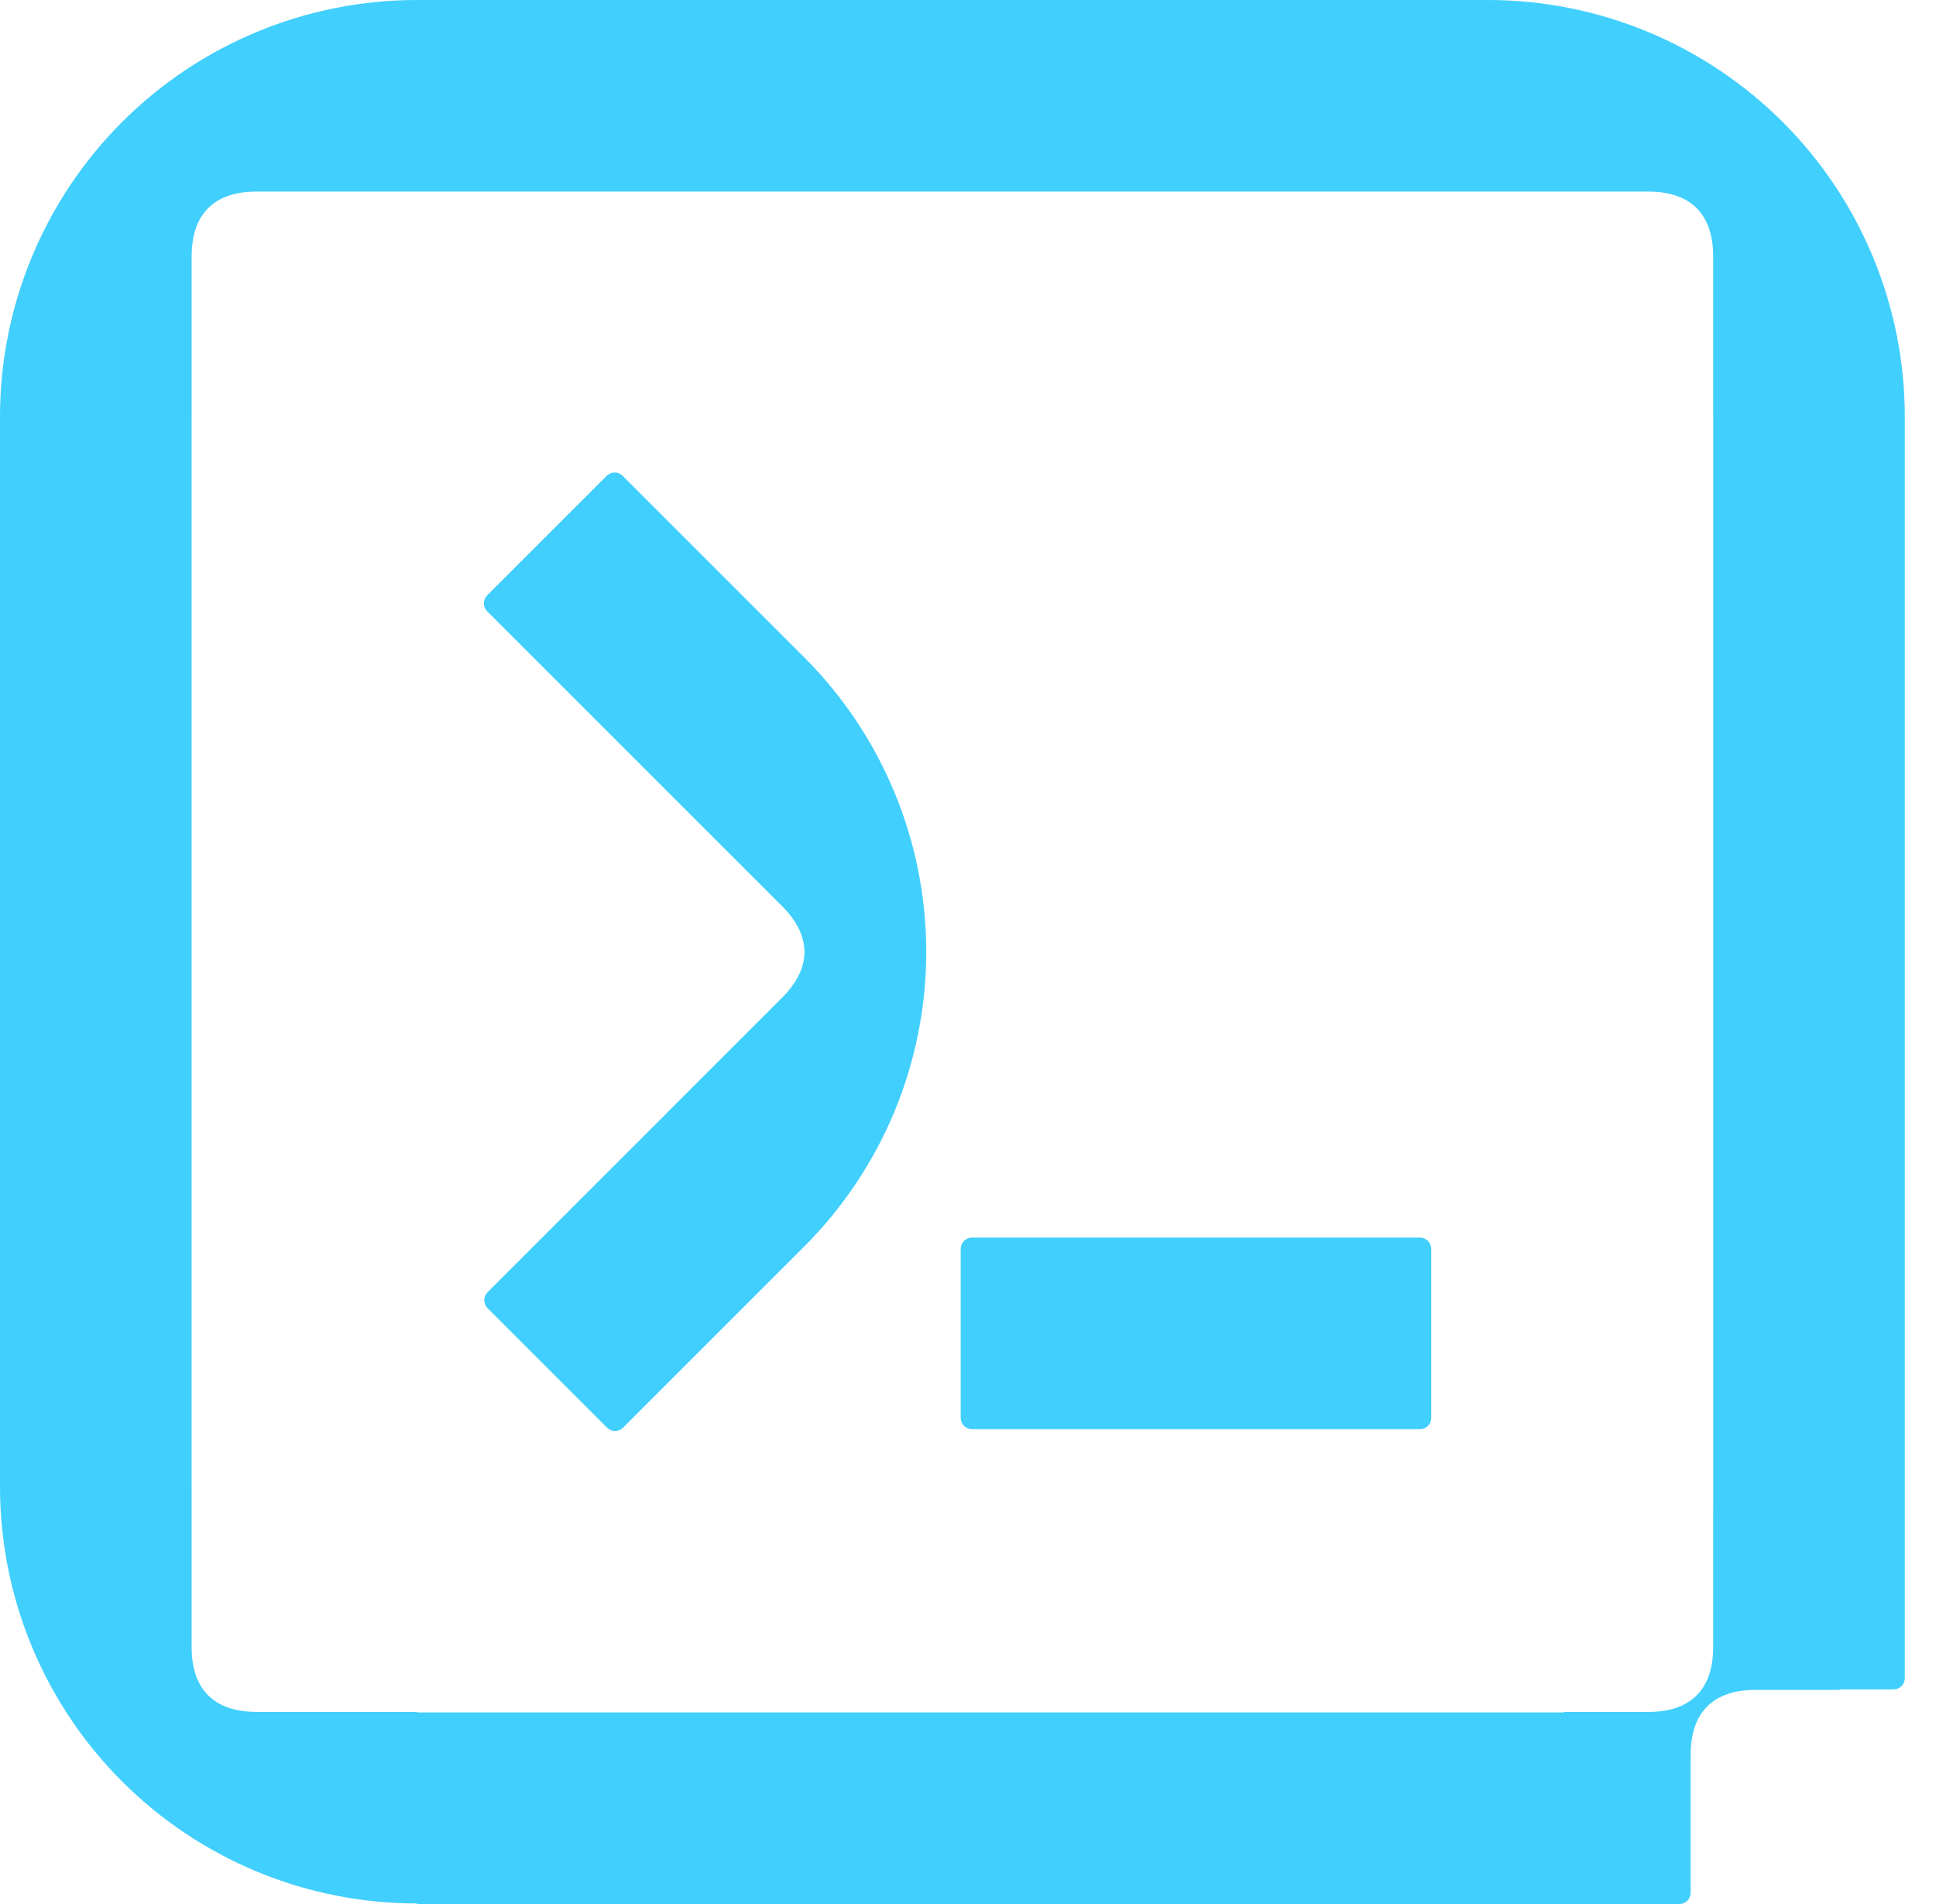
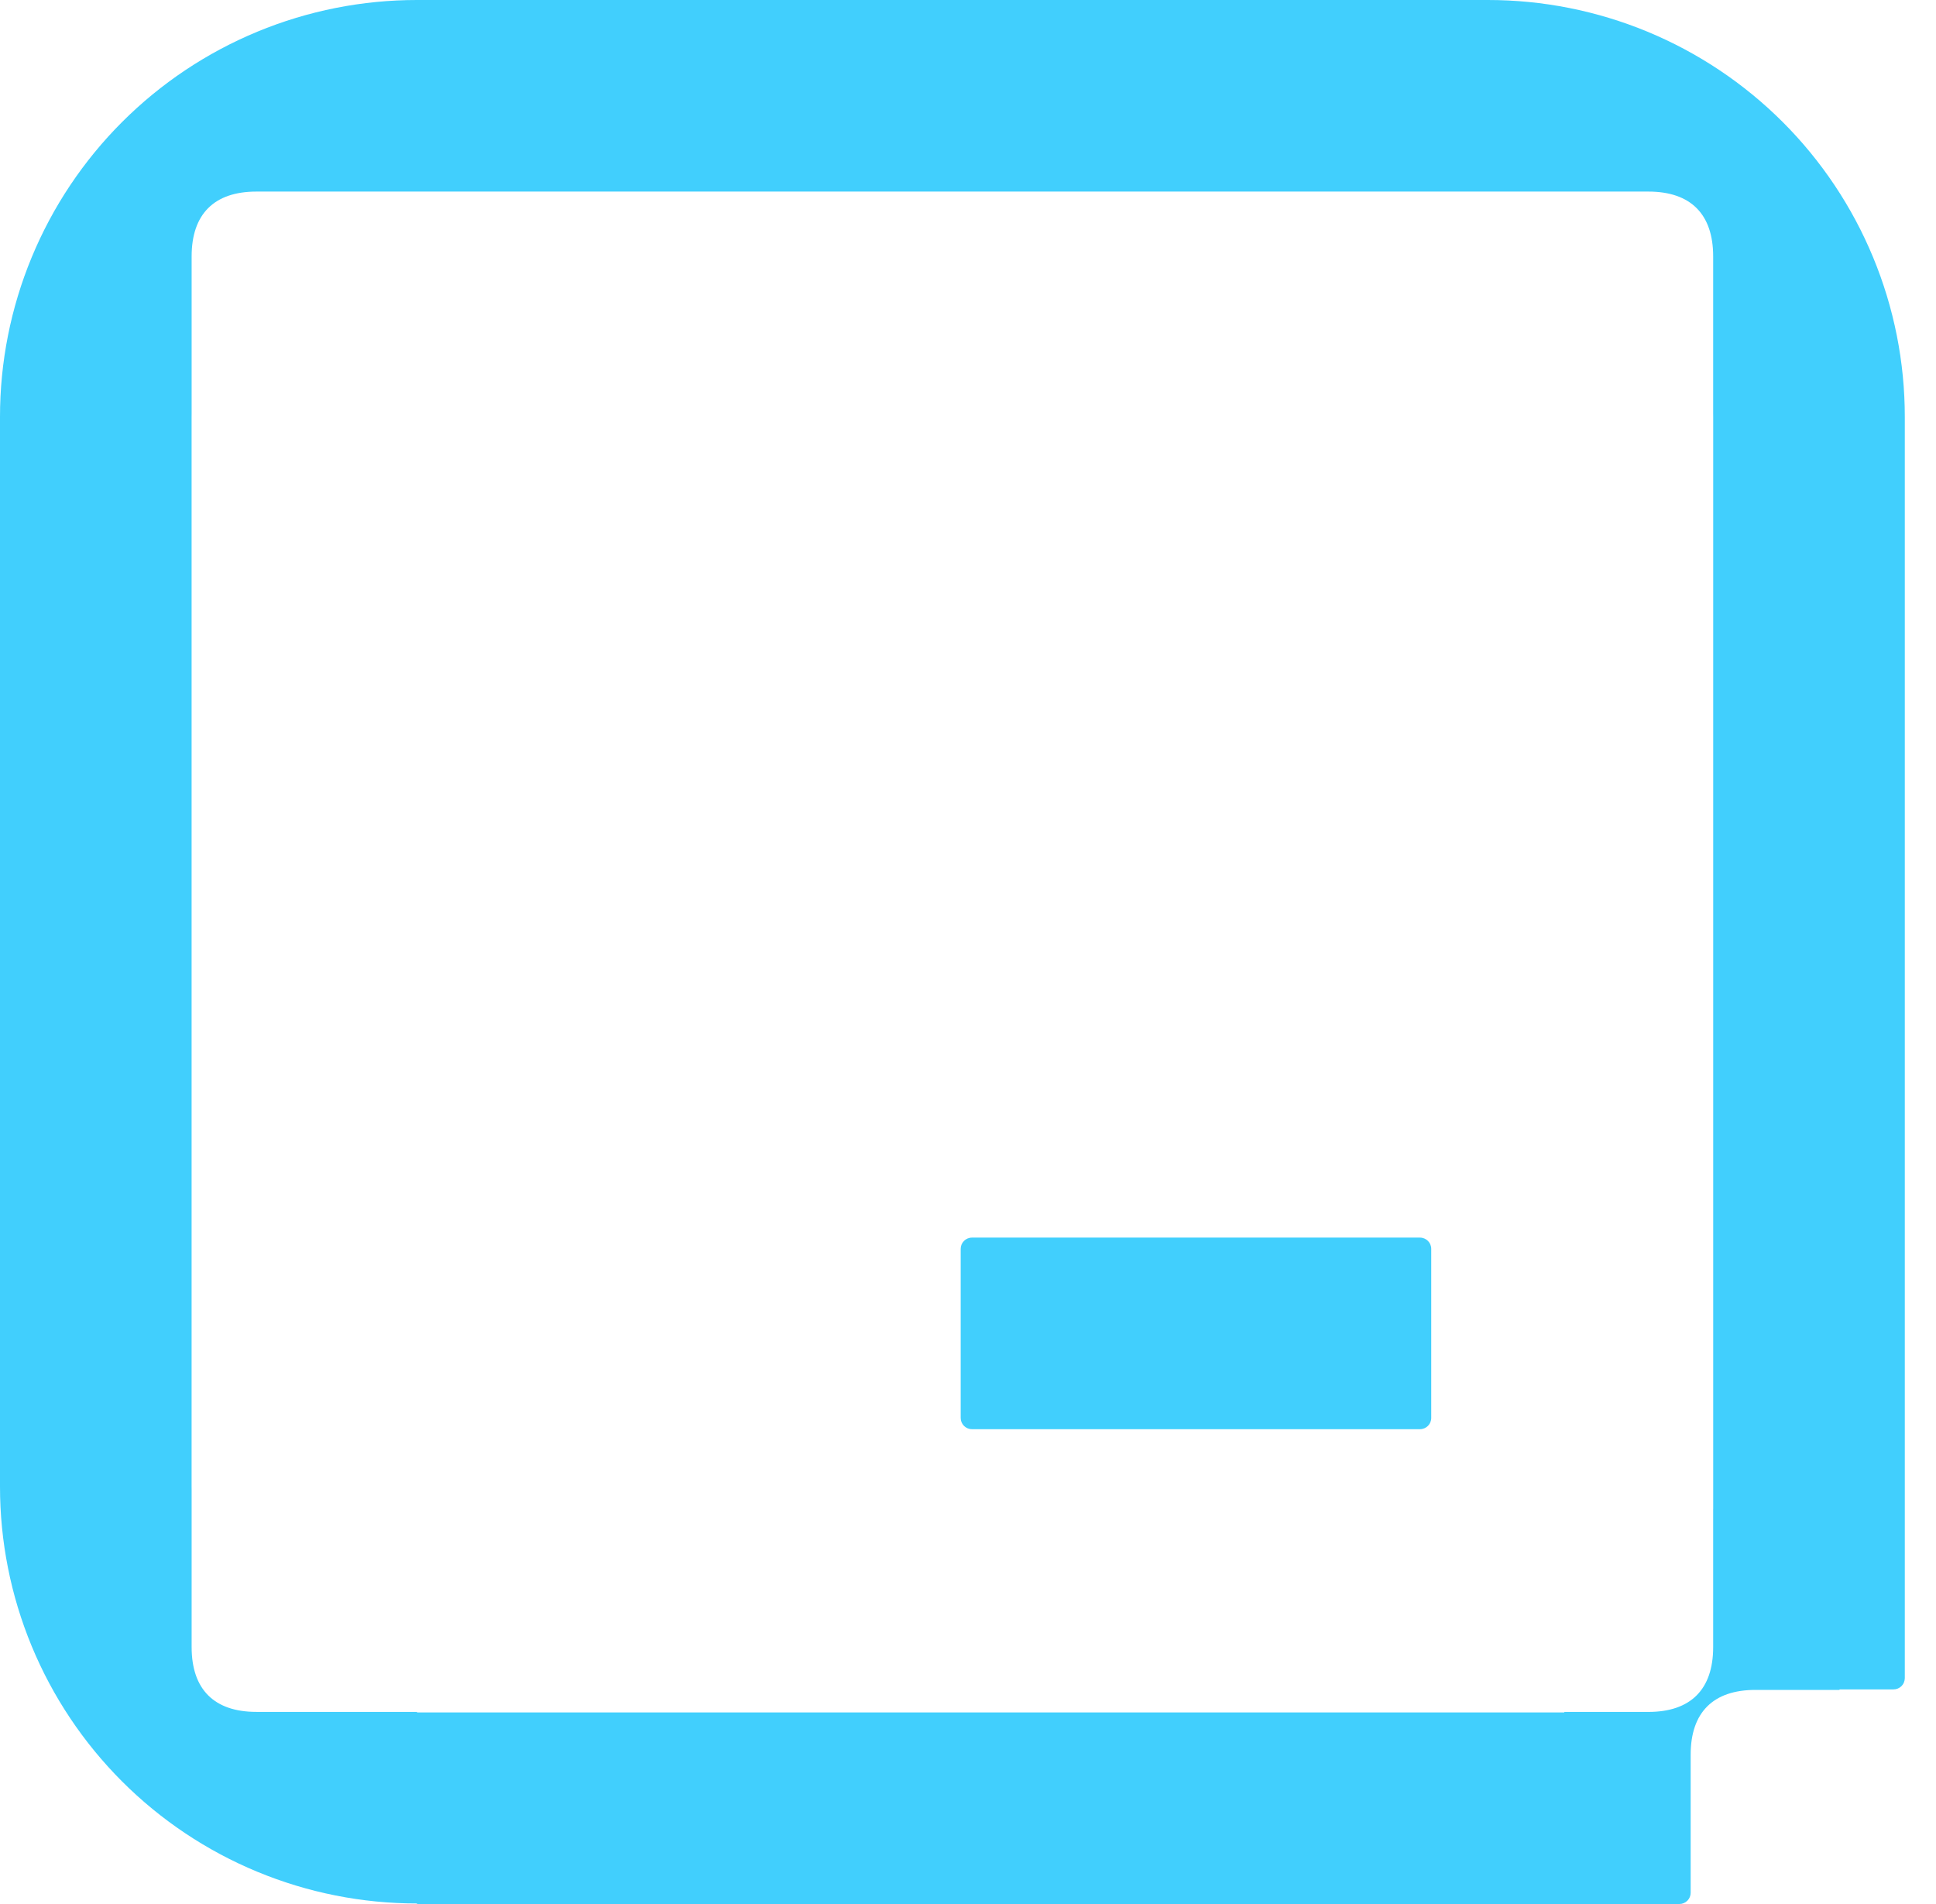
<svg xmlns="http://www.w3.org/2000/svg" width="61" height="60" viewBox="0 0 61 60" fill="none">
  <path d="M60.017 13.14C60.018 11.414 59.679 9.705 59.019 8.11C58.359 6.515 57.391 5.066 56.171 3.846C54.95 2.626 53.501 1.658 51.907 0.998C50.312 0.338 48.603 -0.001 46.877 2.75421e-06H13.14C11.414 -0.001 9.705 0.338 8.11 0.998C6.515 1.658 5.066 2.626 3.846 3.846C2.626 5.066 1.658 6.515 0.998 8.11C0.338 9.705 -0.001 11.414 2.74327e-06 13.14V46.843C-0.001 48.569 0.338 50.278 0.998 51.873C1.658 53.468 2.626 54.917 3.846 56.137C5.066 57.357 6.515 58.325 8.11 58.985C9.705 59.645 11.414 59.984 13.14 59.983V60H52.914C52.961 60 53.007 59.991 53.05 59.973C53.093 59.955 53.133 59.929 53.166 59.896C53.199 59.863 53.225 59.824 53.243 59.781C53.261 59.738 53.27 59.691 53.27 59.645V55.294C53.27 53.963 53.979 53.253 55.311 53.253H57.96V53.237H59.661C59.708 53.237 59.754 53.228 59.797 53.21C59.84 53.192 59.88 53.166 59.913 53.133C59.945 53.1 59.972 53.061 59.989 53.018C60.007 52.975 60.017 52.928 60.017 52.882V50.234H60.017L60.017 13.14ZM53.979 47.57V51.905C53.979 53.237 53.27 53.947 51.938 53.947H49.289V53.963H13.14V53.946H8.079C6.748 53.946 6.038 53.236 6.038 51.904V46.944C6.037 46.911 6.037 46.877 6.037 46.843V13.14C6.037 13.106 6.037 13.072 6.038 13.039V8.079C6.038 6.747 6.748 6.037 8.079 6.037H51.938C53.269 6.037 53.979 6.747 53.979 8.079V13.039C53.979 13.072 53.98 13.106 53.98 13.14V47.549C53.98 47.551 53.979 47.553 53.979 47.555L53.979 47.57Z" fill="#41CFFD" />
  <path d="M44.741 39H30.625C30.428 39 30.27 39.159 30.27 39.355V44.682C30.27 44.878 30.428 45.037 30.625 45.037H44.741C44.937 45.037 45.096 44.878 45.096 44.682V39.355C45.096 39.159 44.937 39 44.741 39Z" fill="#41CFFD" />
-   <path d="M25.332 20.706L19.619 14.994C19.552 14.927 19.462 14.89 19.368 14.89C19.274 14.89 19.183 14.927 19.117 14.994L15.35 18.76C15.284 18.827 15.246 18.917 15.246 19.012C15.246 19.106 15.284 19.196 15.35 19.263L21.063 24.976L24.641 28.554C25.583 29.496 25.582 30.5 24.641 31.441L21.134 34.948C21.11 34.972 21.087 34.996 21.063 35.02L15.362 40.721C15.296 40.788 15.258 40.878 15.258 40.972C15.258 41.066 15.296 41.157 15.362 41.223L19.129 44.99C19.162 45.023 19.201 45.049 19.244 45.067C19.287 45.085 19.333 45.094 19.38 45.094C19.427 45.094 19.473 45.085 19.516 45.067C19.559 45.049 19.598 45.023 19.631 44.99L25.332 39.289C26.553 38.069 27.522 36.621 28.183 35.027C28.844 33.432 29.184 31.724 29.184 29.998C29.184 28.272 28.844 26.563 28.183 24.969C27.522 23.374 26.553 21.926 25.332 20.706L25.332 20.706Z" fill="#41CFFD" />
</svg>